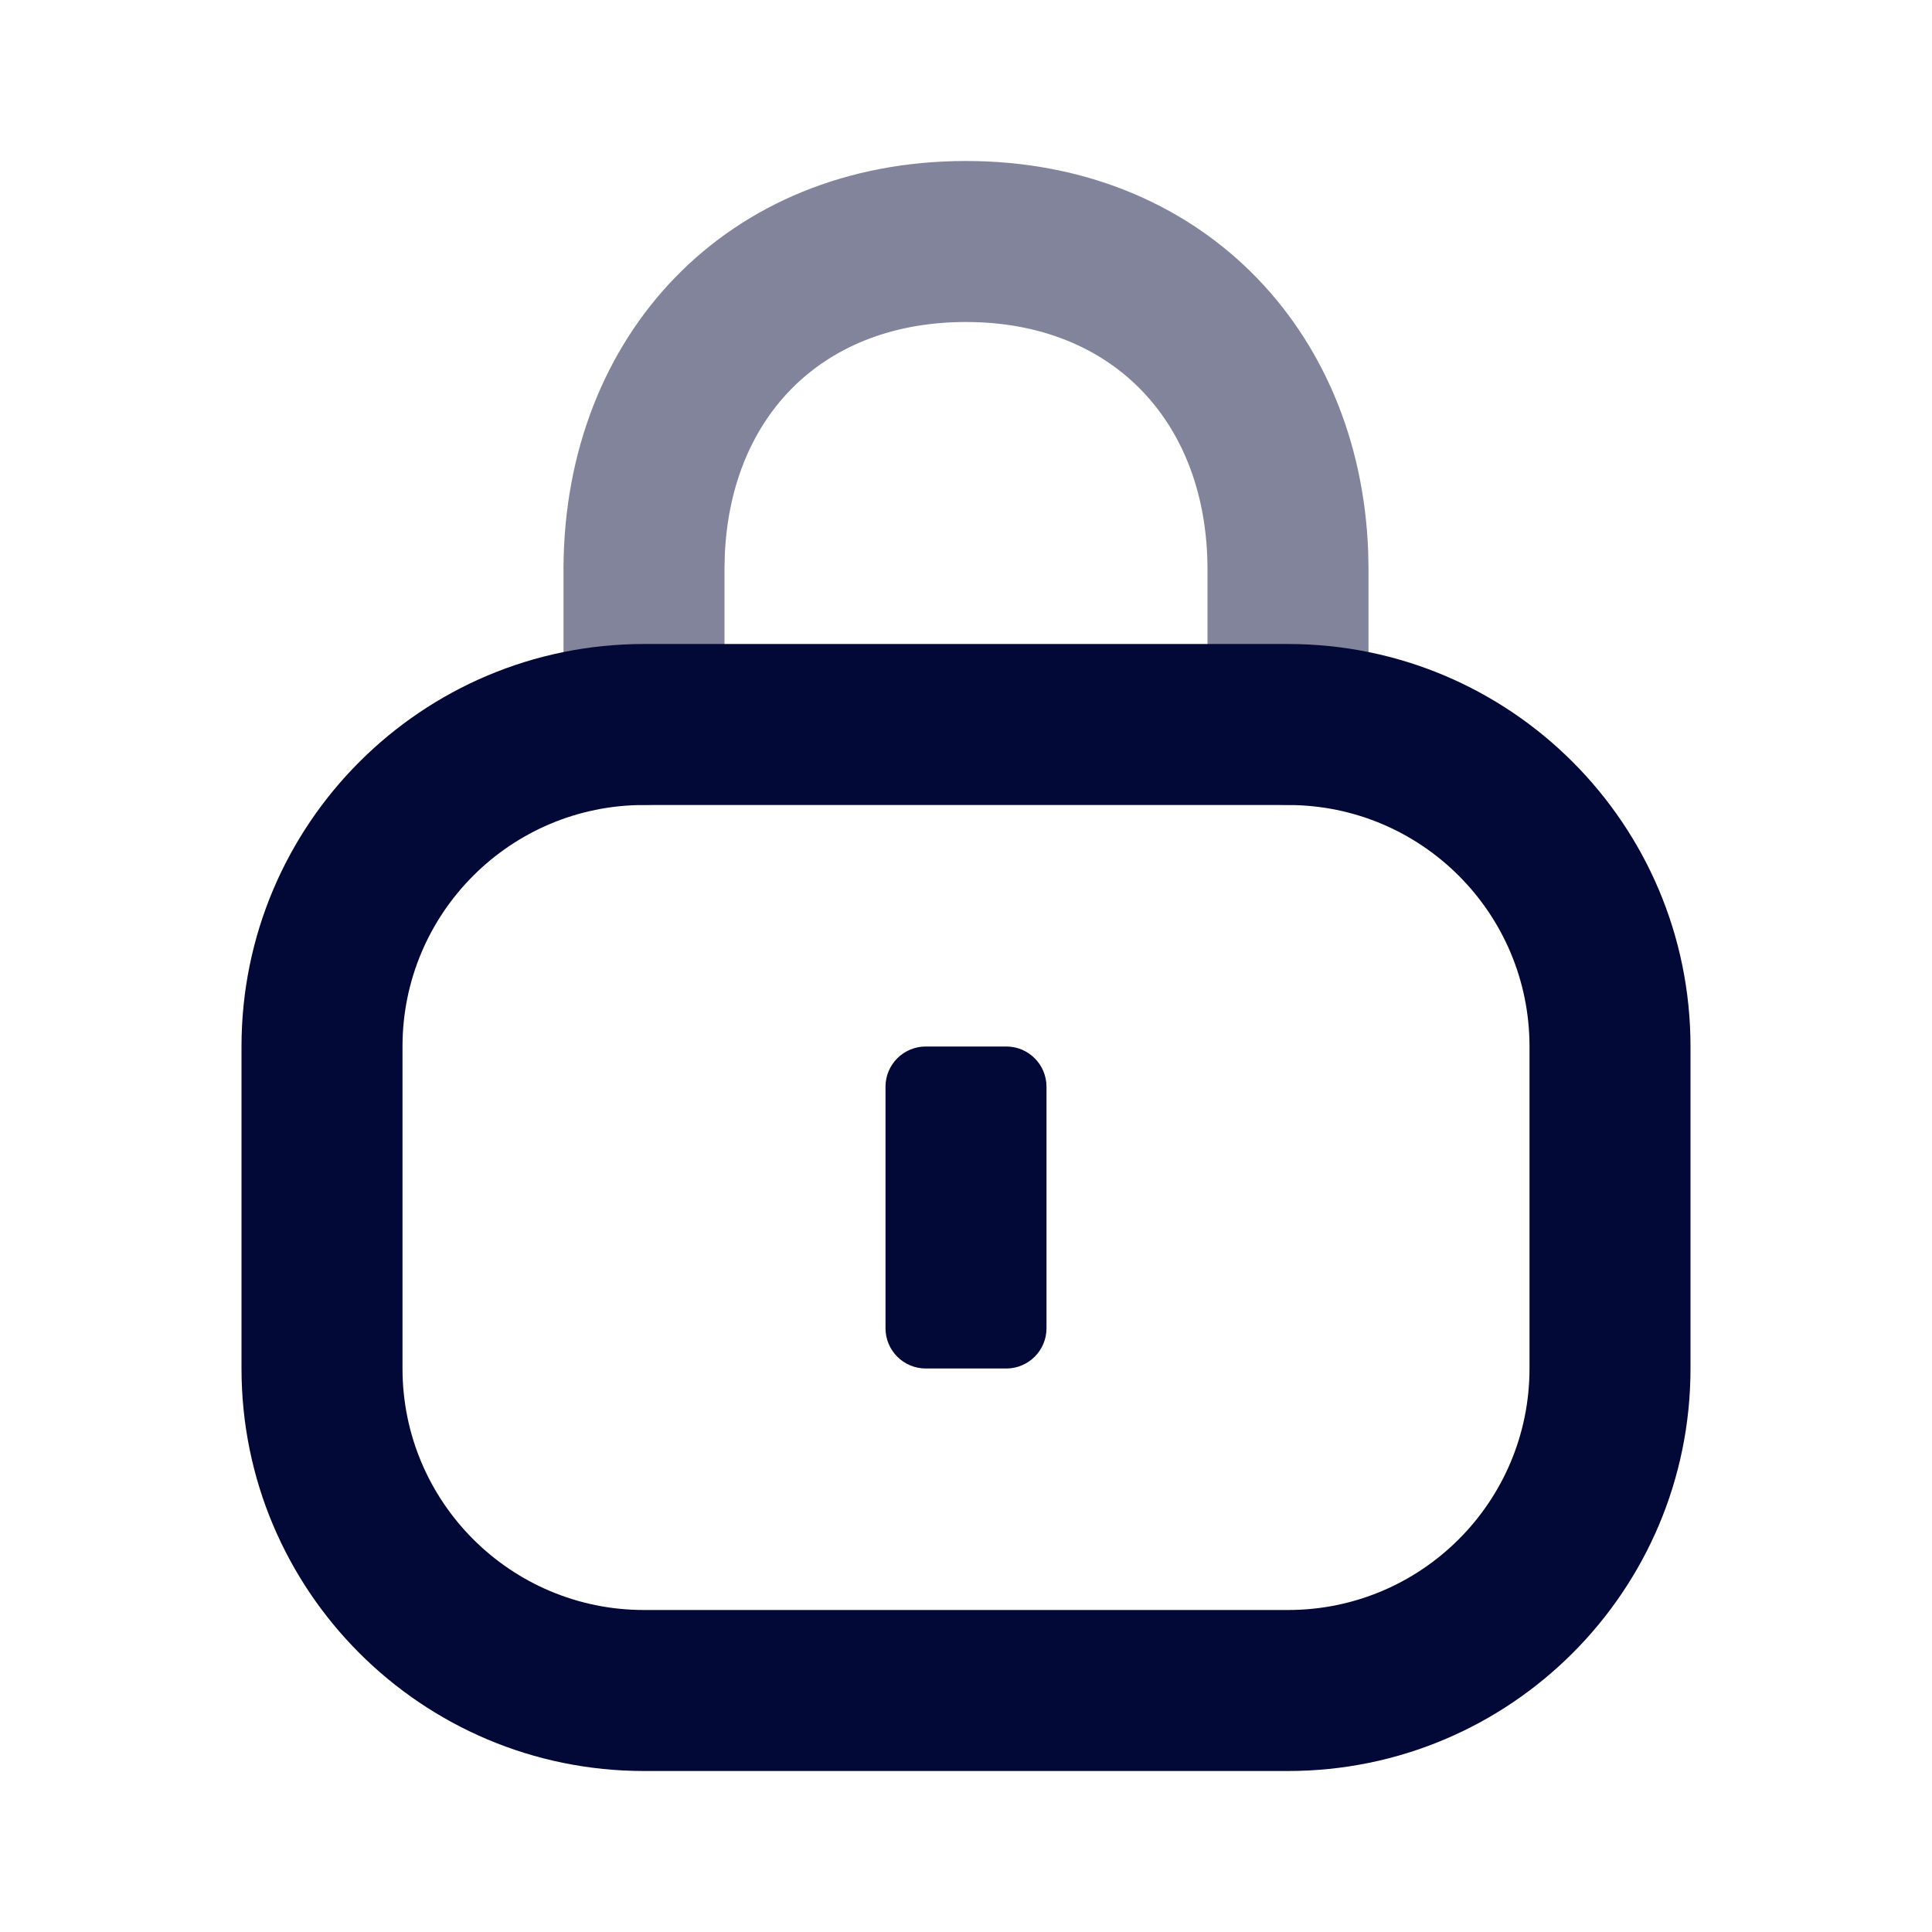
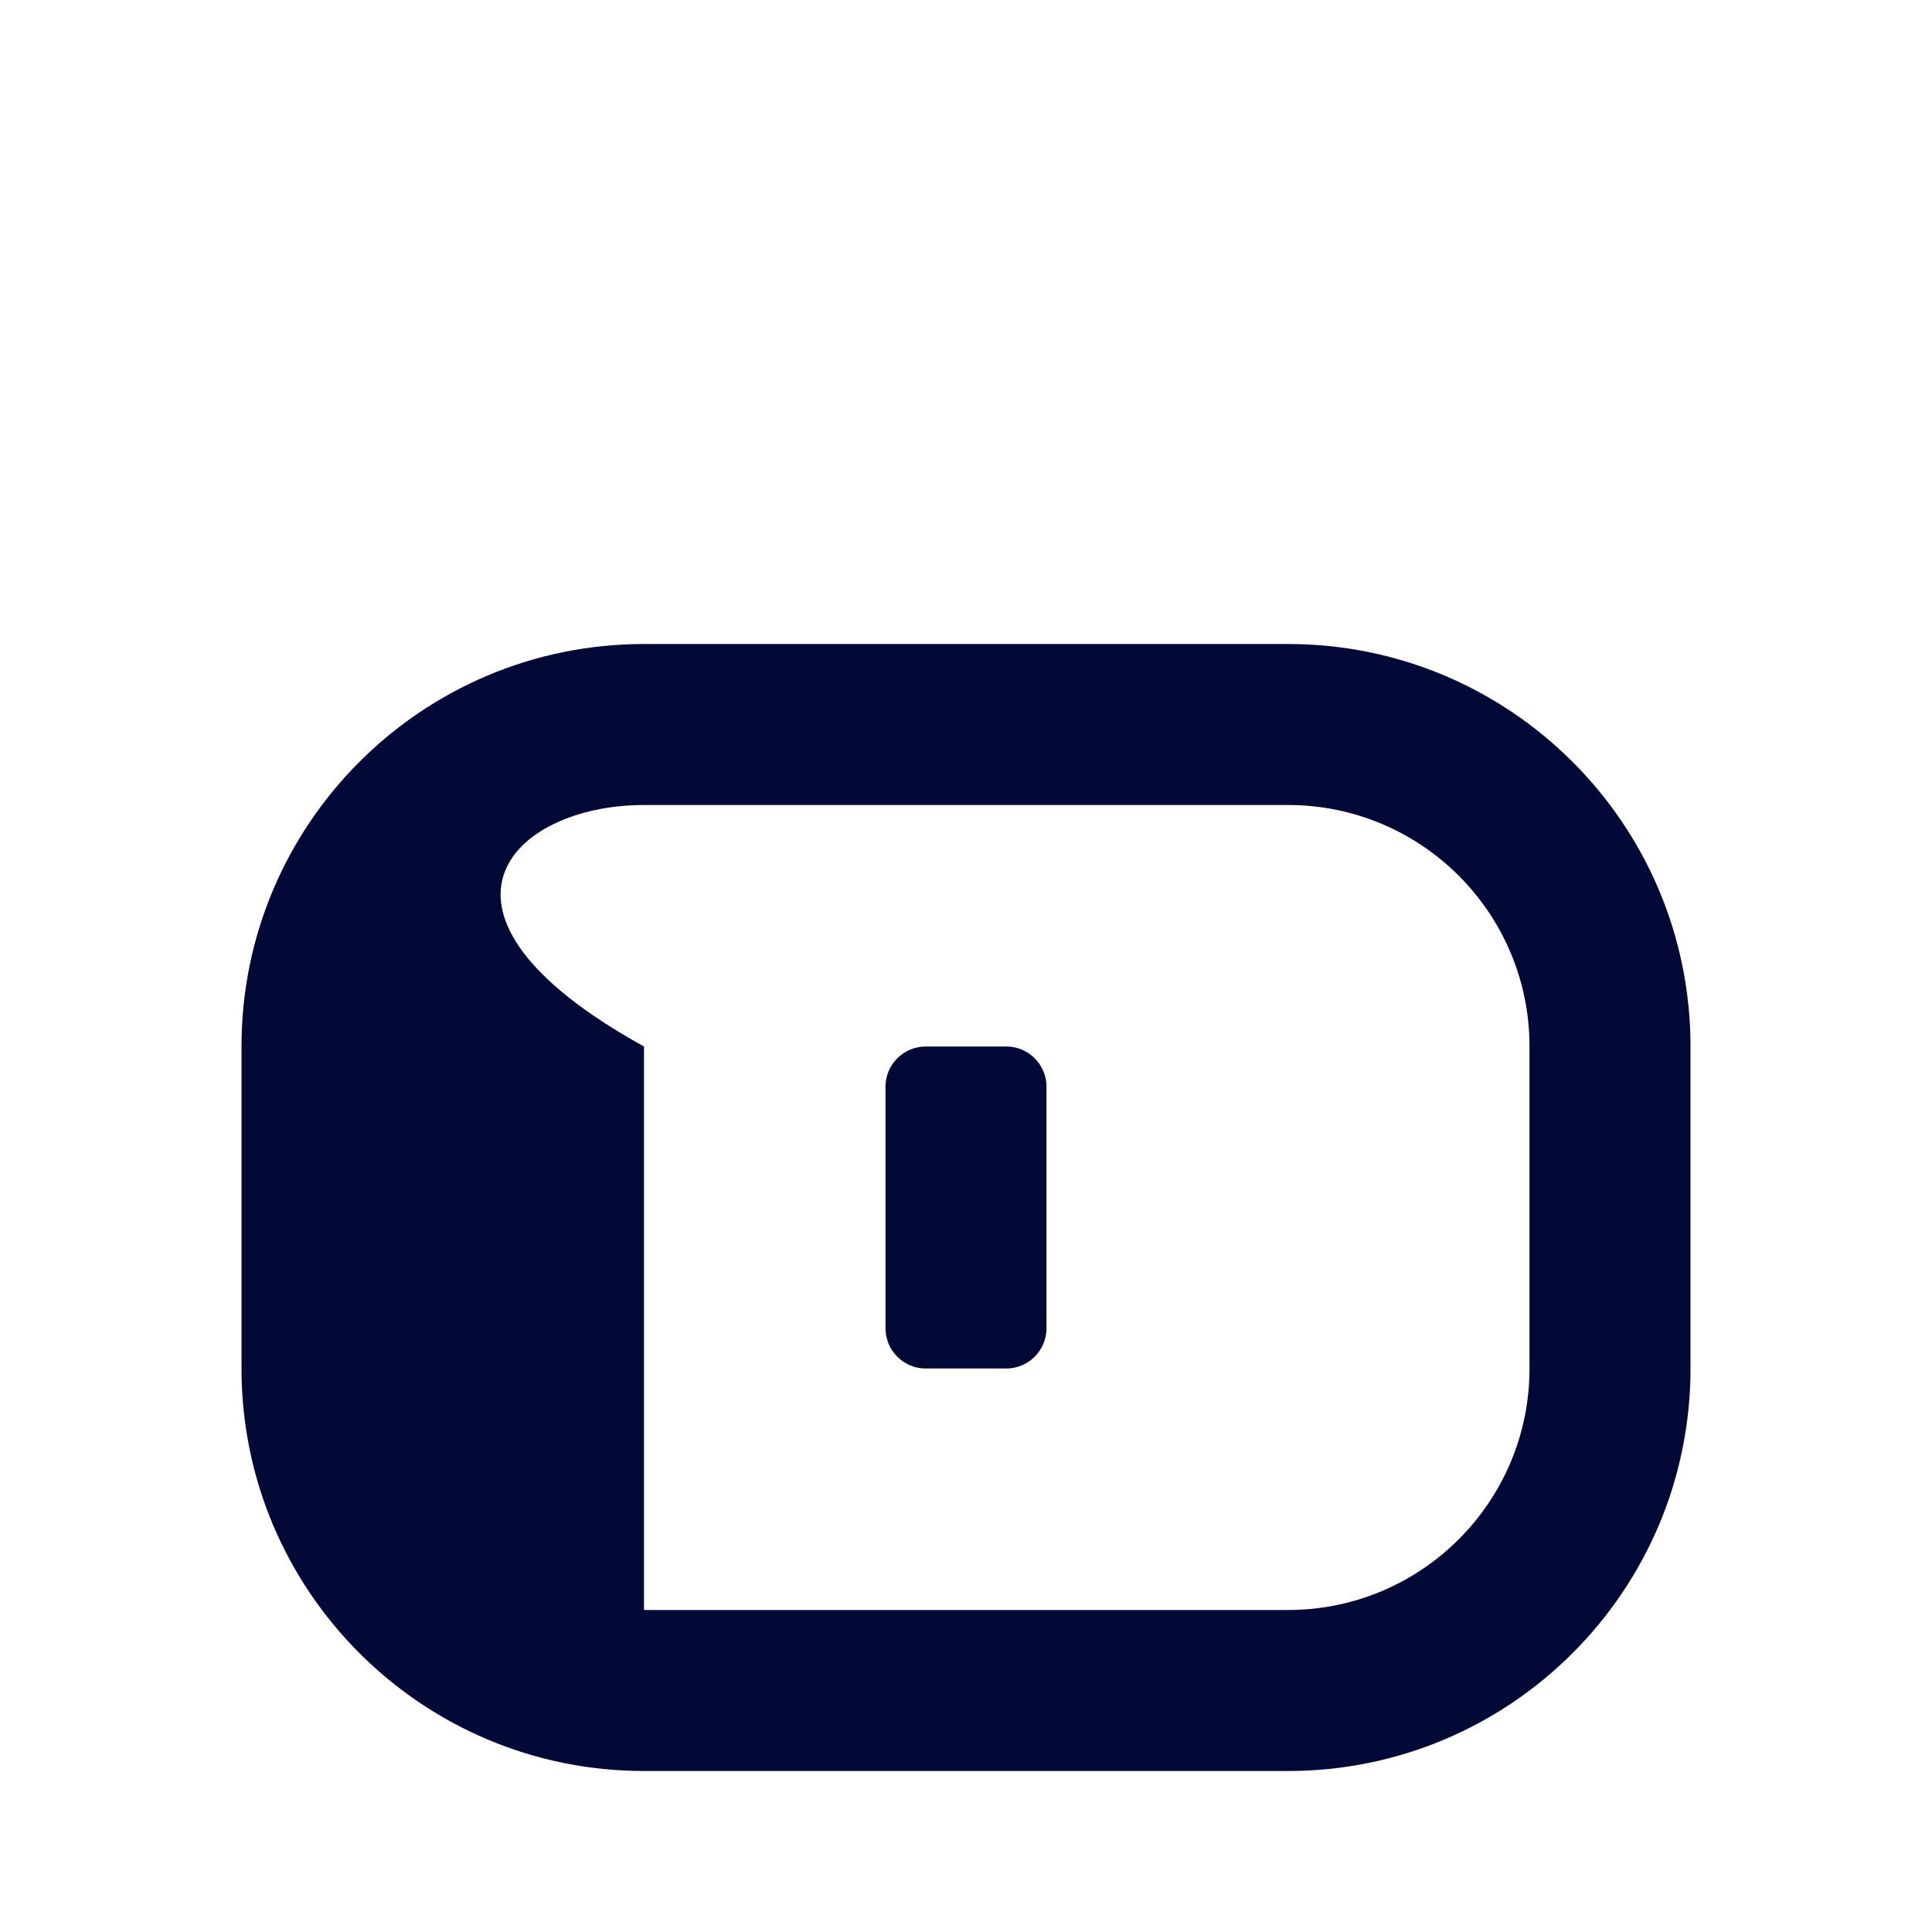
<svg xmlns="http://www.w3.org/2000/svg" width="48" height="48" viewBox="0 0 48 48" fill="none">
-   <path fill-rule="evenodd" clip-rule="evenodd" d="M32 16H16C10.477 16 6 20.477 6 26V34C6 39.523 10.477 44 16 44H32C37.523 44 42 39.523 42 34V26C42 20.477 37.523 16 32 16ZM16 20H32C35.314 20 38 22.686 38 26V34C38 37.314 35.314 40 32 40H16C12.686 40 10 37.314 10 34V26C10 22.686 12.686 20 16 20ZM23 26C22.448 26 22 26.448 22 27V33C22 33.552 22.448 34 23 34H25C25.552 34 26 33.552 26 33V27C26 26.448 25.552 26 25 26H23Z" fill="#030936" />
+   <path fill-rule="evenodd" clip-rule="evenodd" d="M32 16H16C10.477 16 6 20.477 6 26V34C6 39.523 10.477 44 16 44H32C37.523 44 42 39.523 42 34V26C42 20.477 37.523 16 32 16ZM16 20H32C35.314 20 38 22.686 38 26V34C38 37.314 35.314 40 32 40H16V26C10 22.686 12.686 20 16 20ZM23 26C22.448 26 22 26.448 22 27V33C22 33.552 22.448 34 23 34H25C25.552 34 26 33.552 26 33V27C26 26.448 25.552 26 25 26H23Z" fill="#030936" />
  <g opacity="0.5">
-     <path fill-rule="evenodd" clip-rule="evenodd" d="M24 4C29.78 4 33.785 8.135 33.992 13.699L34 14.153V18C34 19.105 33.105 20 32 20C30.974 20 30.129 19.228 30.014 18.233L30 18V14.153C30 10.51 27.662 8 24 8C20.466 8 18.183 10.304 18.01 13.732L18 14.118V18C18 19.105 17.105 20 16 20C14.974 20 14.129 19.228 14.014 18.233L14 18L14 14.109C14.025 8.318 18.067 4 24 4Z" fill="#030936" />
-   </g>
+     </g>
</svg>